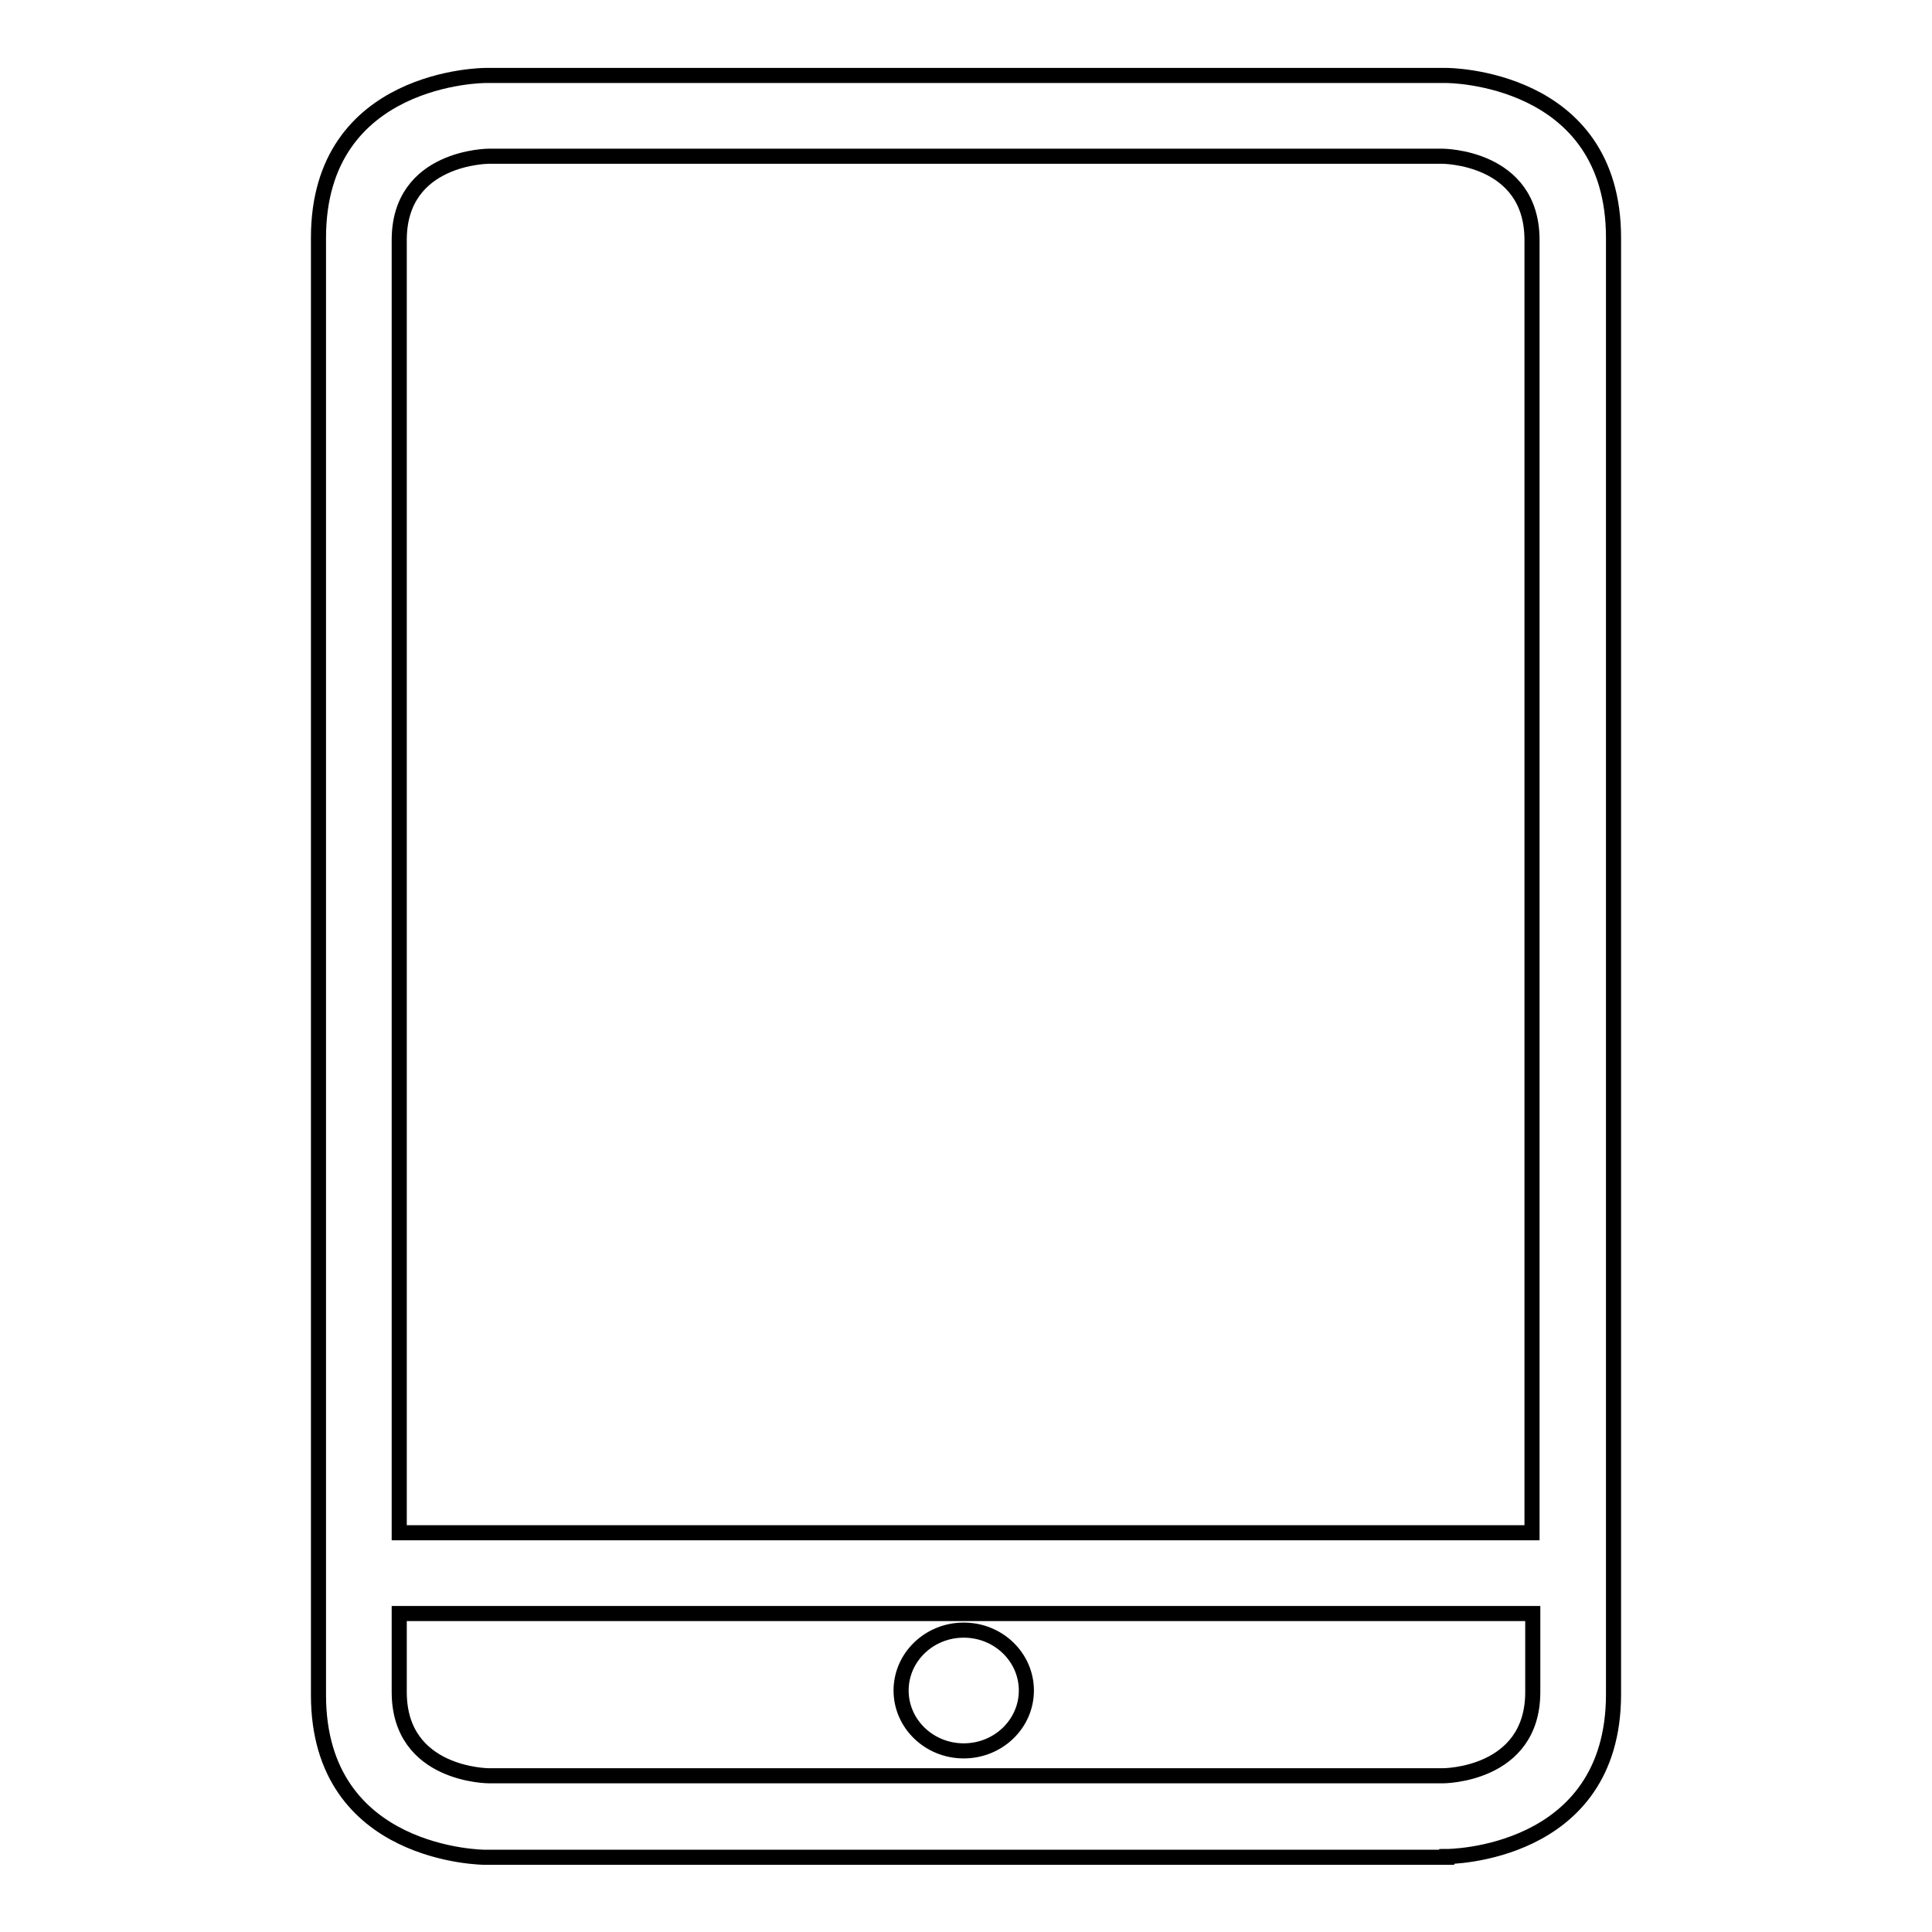
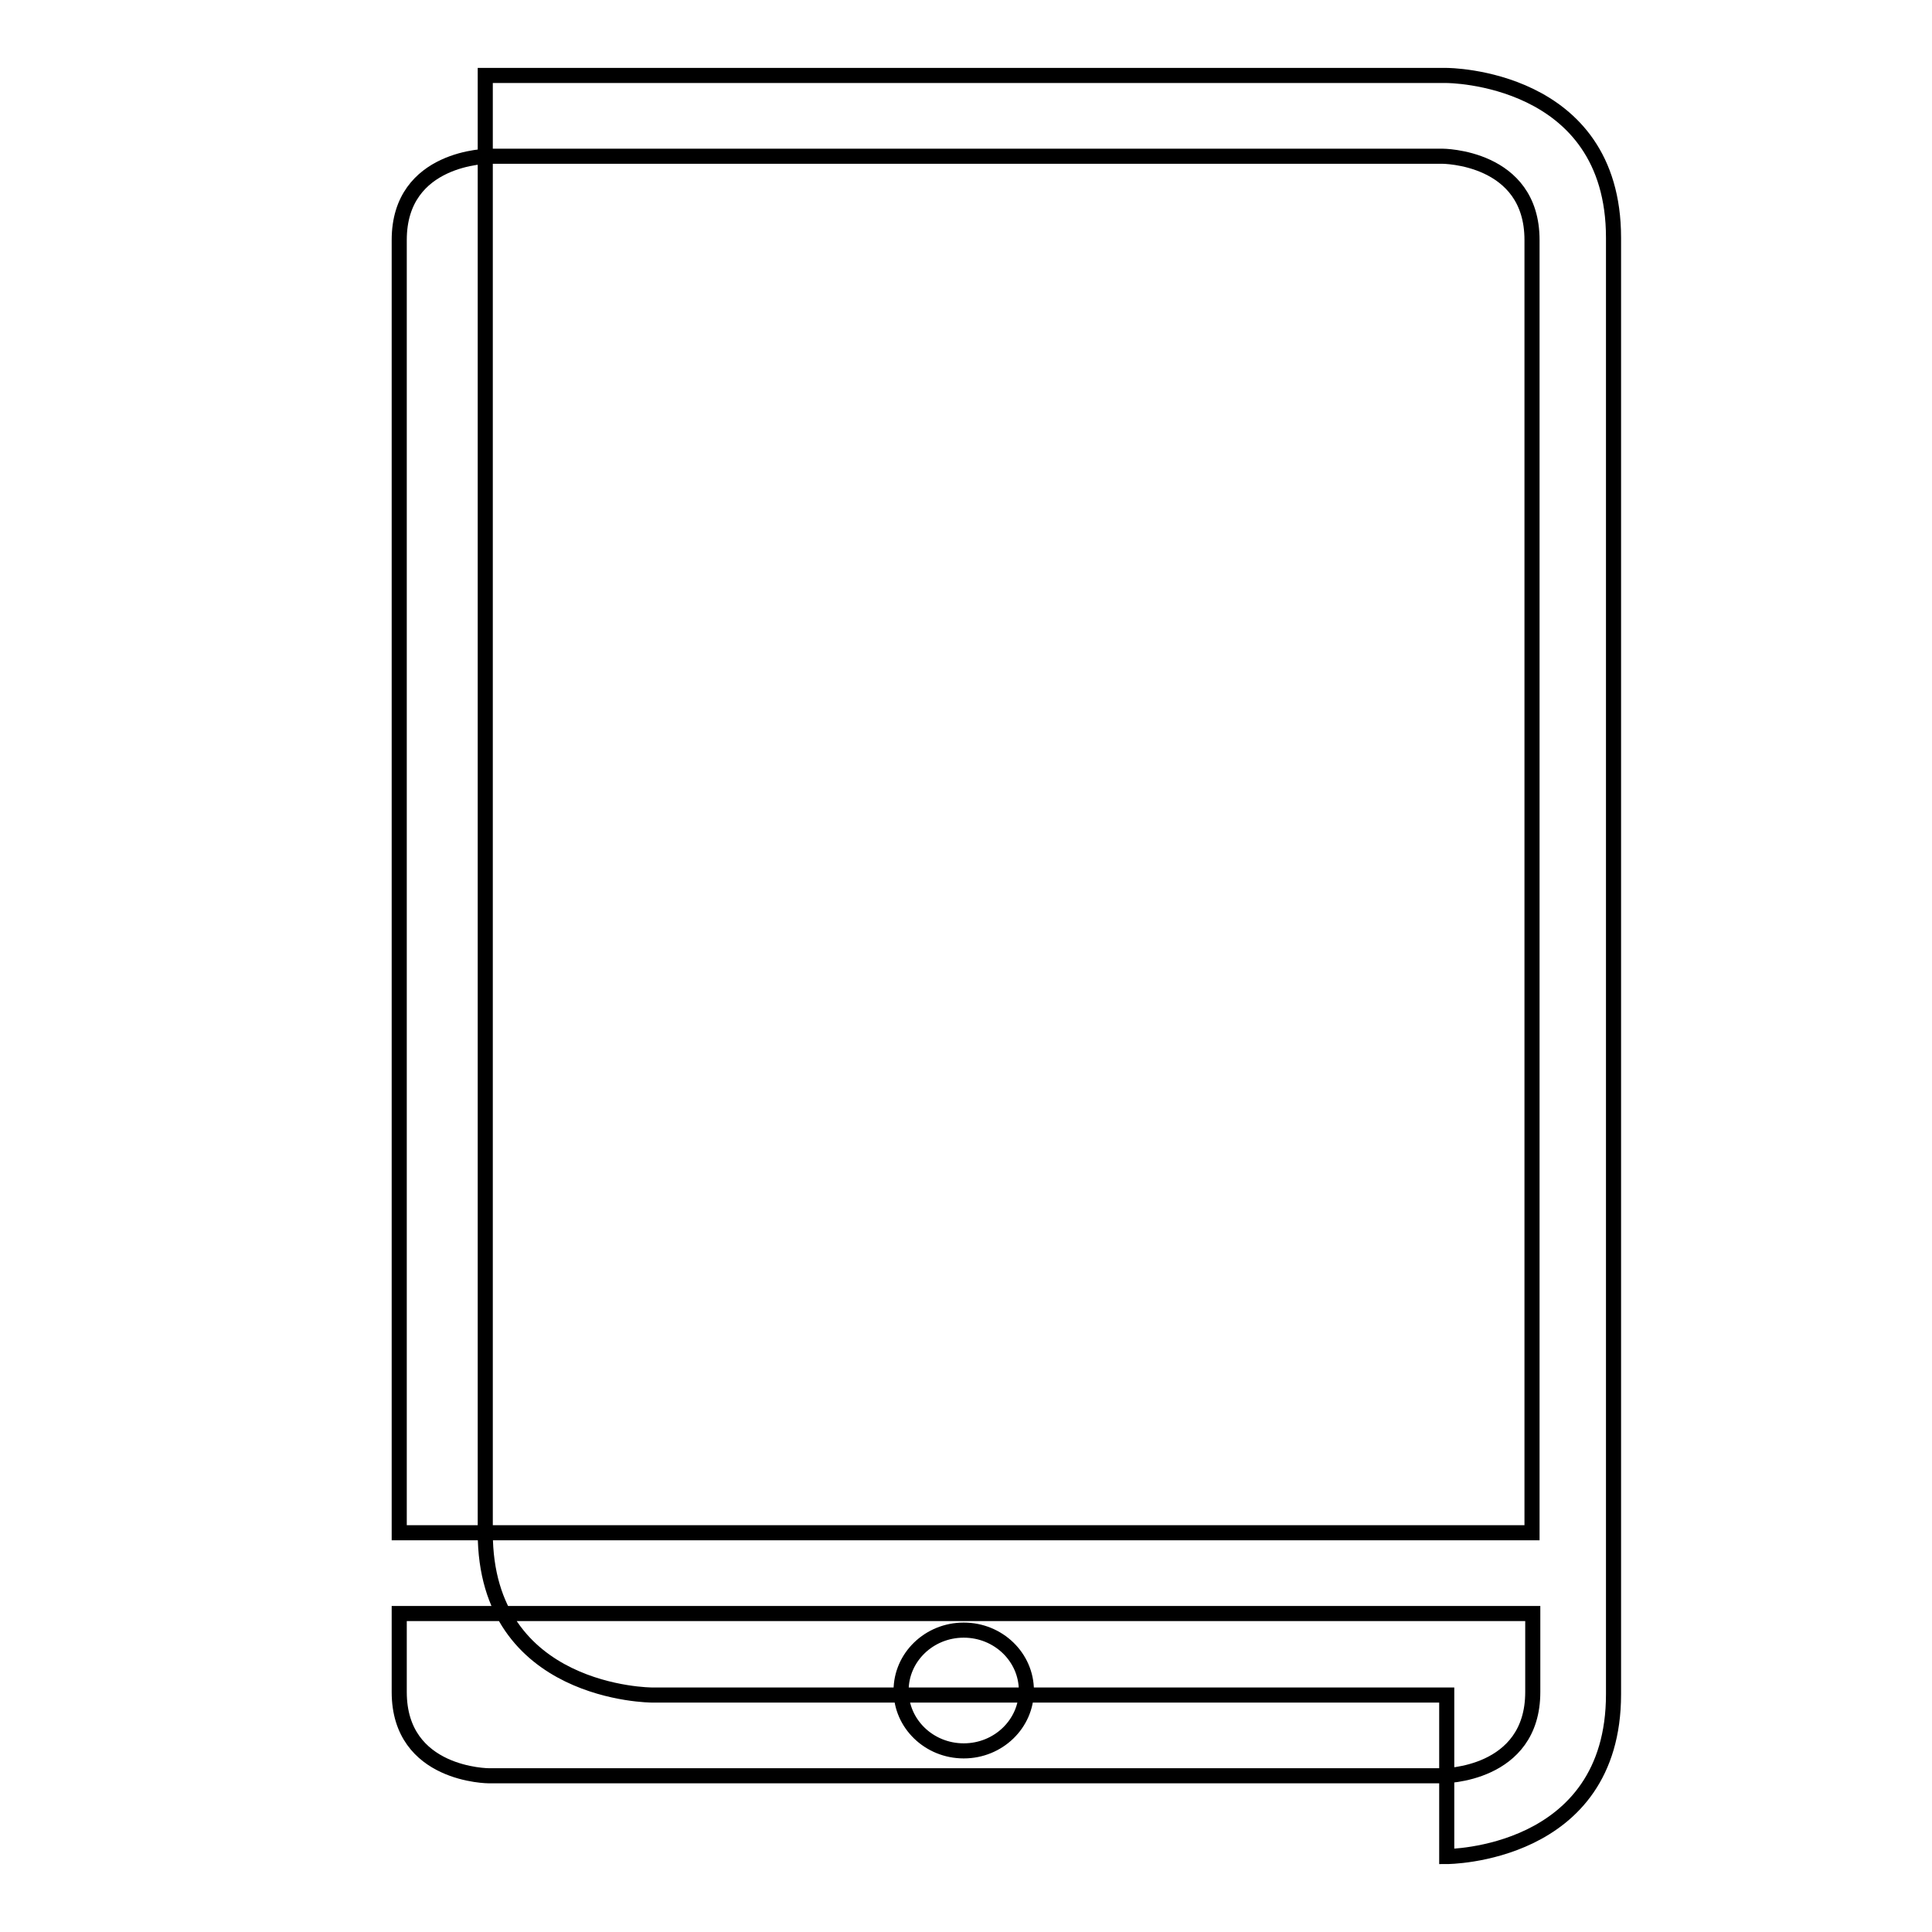
<svg xmlns="http://www.w3.org/2000/svg" version="1.1" x="0px" y="0px" viewBox="0 0 256 256" enable-background="new 0 0 256 256" xml:space="preserve">
  <g>
-     <path stroke-width="2" fill-opacity="0" stroke="#000000" d="M119.4,224c0,4.4,3.7,8,8.3,8c4.6,0,8.3-3.6,8.3-8l0,0c0-4.4-3.7-8-8.3-8C123.1,216,119.4,219.6,119.4,224z  M191.7,246c0,0,22.1,0,22.1-21.5V31.5c0-21.5-22.1-21.5-22.1-21.5H64.3c0,0-22.1,0-22.1,21.5v193.1c0,21.5,22.1,21.5,22.1,21.5 H191.7z M52.9,31.8c0-11.1,11.9-11.1,11.9-11.1h126.3c0,0,11.9,0,11.9,11.1v171.3H52.9V31.8z M52.9,224.2v-10.4h150.2v10.4 c0,11.1-11.9,11.1-11.9,11.1H64.8C64.8,235.3,52.9,235.3,52.9,224.2z" />
+     <path stroke-width="2" fill-opacity="0" stroke="#000000" d="M119.4,224c0,4.4,3.7,8,8.3,8c4.6,0,8.3-3.6,8.3-8l0,0c0-4.4-3.7-8-8.3-8C123.1,216,119.4,219.6,119.4,224z  M191.7,246c0,0,22.1,0,22.1-21.5V31.5c0-21.5-22.1-21.5-22.1-21.5H64.3v193.1c0,21.5,22.1,21.5,22.1,21.5 H191.7z M52.9,31.8c0-11.1,11.9-11.1,11.9-11.1h126.3c0,0,11.9,0,11.9,11.1v171.3H52.9V31.8z M52.9,224.2v-10.4h150.2v10.4 c0,11.1-11.9,11.1-11.9,11.1H64.8C64.8,235.3,52.9,235.3,52.9,224.2z" />
  </g>
</svg>